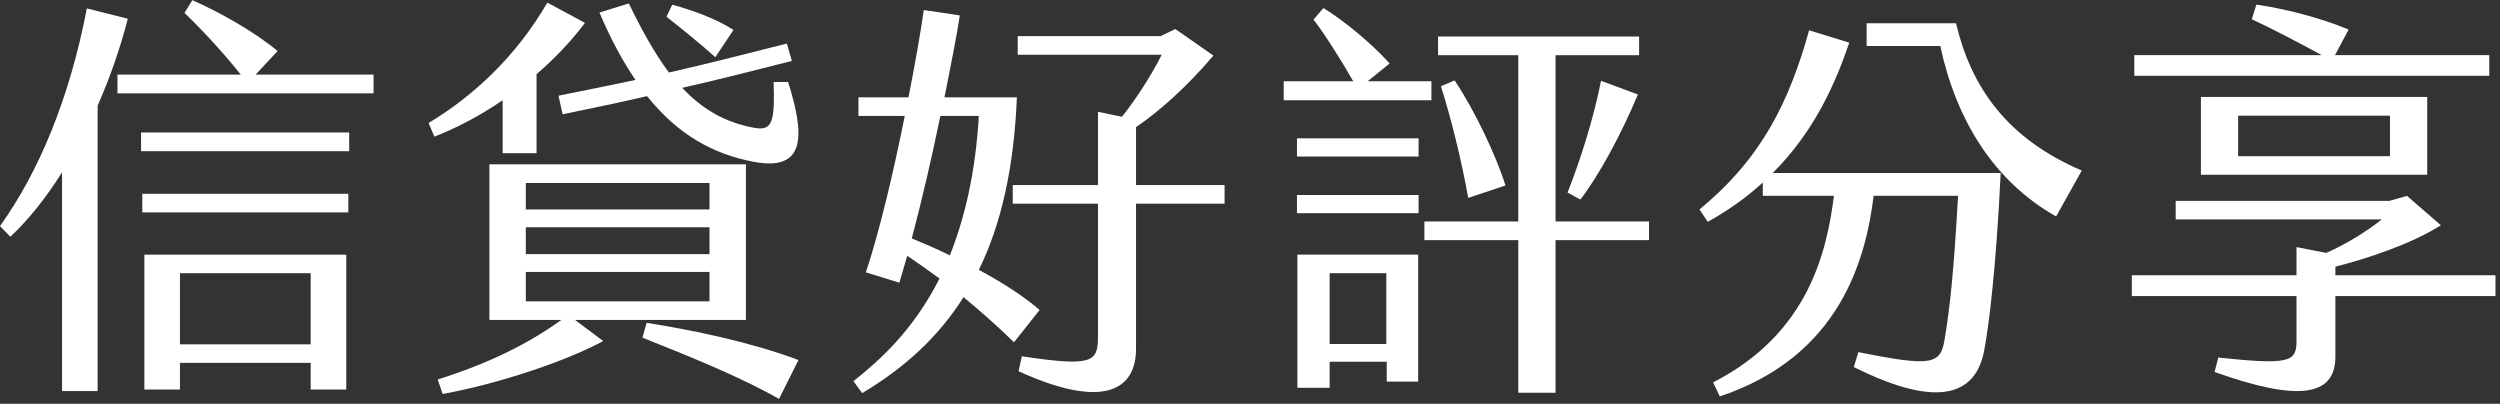
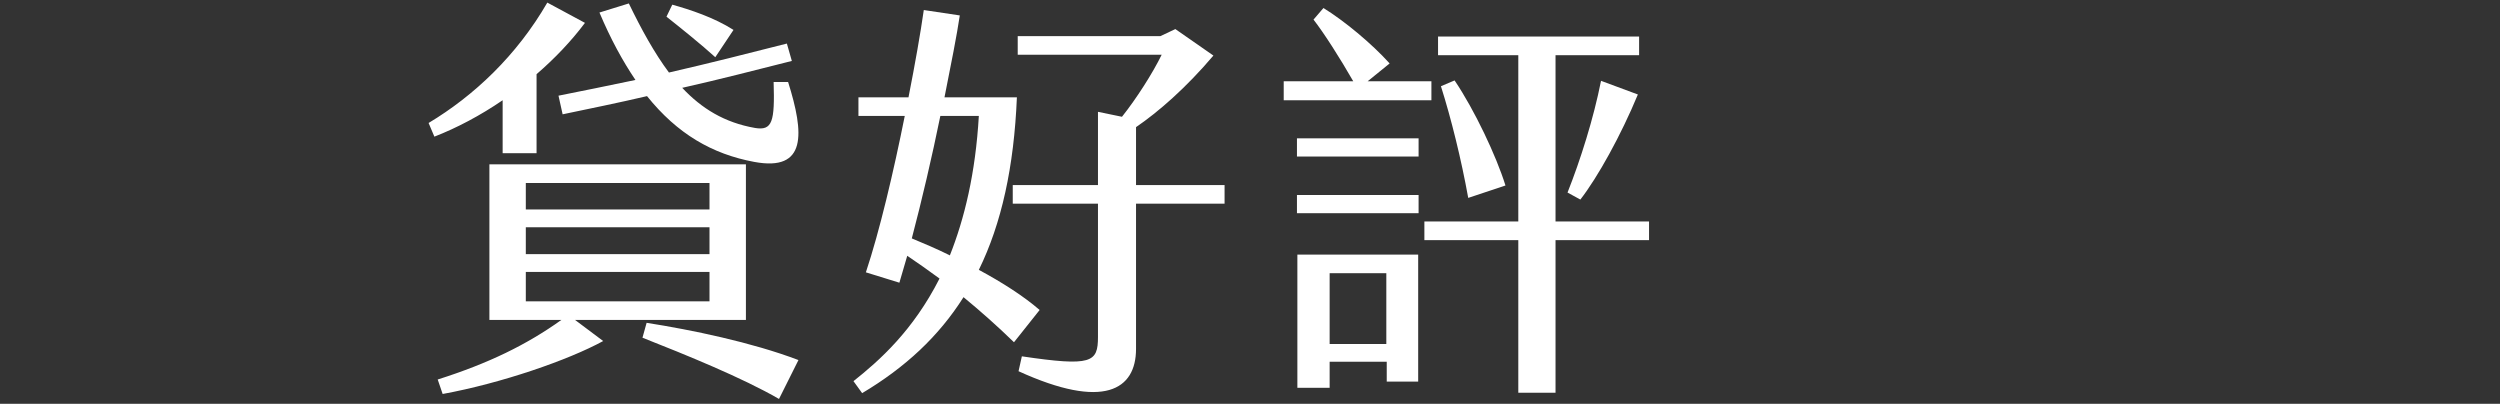
<svg xmlns="http://www.w3.org/2000/svg" width="100%" height="100%" viewBox="0 0 291 47" version="1.1" xml:space="preserve" style="fill-rule:evenodd;clip-rule:evenodd;stroke-linejoin:round;stroke-miterlimit:2;">
  <rect x="0" y="0" width="291" height="47" fill="#333333" stroke="none" />
  <g transform="matrix(1,0,0,1,-1581.87,-10018.2)">
    <g transform="matrix(2,0,0,2,0,0)">
      <g transform="matrix(1,0,0,1,0,-2229.93)">
-         <path d="M801.408,7259.07L809.017,7259.07L809.017,7254.93L801.408,7254.93L801.408,7259.07ZM799.337,7253.85L811.088,7253.85L811.088,7261.7L809.017,7261.7L809.017,7260.15L801.408,7260.15L801.408,7261.7L799.337,7261.7L799.337,7253.85ZM799.217,7250.31L811.208,7250.31L811.208,7251.39L799.217,7251.39L799.217,7250.31ZM799.145,7246.74L811.257,7246.74L811.257,7247.83L799.145,7247.83L799.145,7246.74ZM812.677,7243.37L812.677,7244.46L797.772,7244.46L797.772,7243.37L804.948,7243.37C803.912,7242.07 802.612,7240.68 801.673,7239.78L802.13,7239.04C803.647,7239.71 805.67,7240.82 807.091,7242L805.814,7243.37L812.677,7243.37ZM796.617,7245.18L796.617,7261.79L794.546,7261.79L794.546,7249.06C793.607,7250.55 792.595,7251.82 791.536,7252.81L790.934,7252.19C793.197,7249.03 794.979,7244.77 795.991,7239.52L798.374,7240.12C797.941,7241.81 797.339,7243.54 796.617,7245.18" style="fill:white;fill-rule:nonzero;" />
-       </g>
+         </g>
    </g>
    <g transform="matrix(2,0,0,2,0,0)">
      <g transform="matrix(1,0,0,1,832.565,5029.14)">
        <path d="M0,-16.71C-0.819,-17.456 -2.022,-18.42 -2.841,-19.069L-2.504,-19.768C-1.469,-19.48 -0.072,-19.022 1.06,-18.299L0,-16.71ZM4.84,0.915L3.708,3.179C1.589,1.951 -1.734,0.602 -4.238,-0.385L-3.997,-1.252C-1.396,-0.843 2.119,-0.12 4.84,0.915M-4.647,-15.386C-5.394,-16.493 -6.092,-17.77 -6.742,-19.311L-5.032,-19.84C-4.286,-18.299 -3.54,-16.951 -2.697,-15.819C-0.385,-16.349 1.902,-16.927 4.166,-17.505L4.455,-16.493C2.36,-15.964 0.217,-15.41 -1.926,-14.928C-0.794,-13.725 0.53,-12.905 2.312,-12.593C3.323,-12.424 3.467,-12.954 3.395,-15.266L4.238,-15.266C5.177,-12.279 5.345,-10.04 2.263,-10.618C-0.193,-11.075 -2.215,-12.256 -3.973,-14.446C-5.61,-14.062 -7.272,-13.725 -8.885,-13.387L-9.126,-14.471C-7.657,-14.76 -6.164,-15.072 -4.647,-15.386M-11.028,-2.504L-0.337,-2.504L-0.337,-4.213L-11.028,-4.213L-11.028,-2.504ZM-11.028,-5.249L-0.337,-5.249L-0.337,-6.813L-11.028,-6.813L-11.028,-5.249ZM-11.028,-7.85L-0.337,-7.85L-0.337,-9.391L-11.028,-9.391L-11.028,-7.85ZM-8.163,-1.42L-6.525,-0.192C-8.548,0.915 -12.448,2.264 -15.868,2.89L-16.156,2.047C-13.195,1.108 -10.98,0.024 -8.957,-1.42L-13.147,-1.42L-13.147,-10.474L1.782,-10.474L1.782,-1.42L-8.163,-1.42ZM-12.376,-14.206C-13.677,-13.315 -15.049,-12.593 -16.349,-12.087L-16.686,-12.882C-14.038,-14.471 -11.558,-16.807 -9.776,-19.889L-7.585,-18.709C-8.379,-17.649 -9.342,-16.638 -10.402,-15.723L-10.402,-11.124L-12.376,-11.124L-12.376,-14.206Z" style="fill:white;fill-rule:nonzero;" />
      </g>
    </g>
    <g transform="matrix(2,0,0,2,0,0)">
      <g transform="matrix(1,0,0,1,862.205,5021.7)">
        <path d="M0,-0.747L-5.153,-0.747L-5.153,7.705C-5.153,10.089 -7.031,11.269 -11.991,9.005L-11.798,8.138C-7.729,8.74 -7.368,8.499 -7.368,7.007L-7.368,-0.747L-12.328,-0.747L-12.328,-1.83L-7.368,-1.83L-7.368,-6.092L-5.971,-5.804C-5.129,-6.862 -4.19,-8.331 -3.66,-9.415L-12.039,-9.415L-12.039,-10.499L-3.732,-10.499L-2.865,-10.908L-0.65,-9.367C-2.239,-7.488 -3.877,-6.068 -5.153,-5.201L-5.153,-1.83L0,-1.83L0,-0.747ZM-15.988,2.263C-15.145,0.145 -14.495,-2.505 -14.302,-5.851L-16.542,-5.851C-17.023,-3.492 -17.625,-0.915 -18.203,1.275C-17.505,1.565 -16.759,1.878 -15.988,2.263M-12.256,7.319C-13.243,6.357 -14.23,5.489 -15.193,4.695C-16.638,6.982 -18.588,8.788 -21.093,10.281L-21.598,9.583C-20.081,8.379 -18.131,6.646 -16.59,3.611C-17.24,3.13 -17.866,2.696 -18.468,2.287L-18.926,3.853L-20.876,3.25C-20.081,0.866 -19.263,-2.601 -18.613,-5.851L-21.309,-5.851L-21.309,-6.934L-18.396,-6.934C-18.011,-8.886 -17.698,-10.667 -17.505,-12.016L-15.41,-11.702C-15.579,-10.57 -15.916,-8.861 -16.301,-6.934L-12.087,-6.934C-12.256,-2.89 -12.978,0.409 -14.302,3.106C-12.954,3.828 -11.678,4.647 -10.763,5.441L-12.256,7.319Z" style="fill:white;fill-rule:nonzero;" />
      </g>
    </g>
    <g transform="matrix(2,0,0,2,0,0)">
      <g transform="matrix(1,0,0,1,882.165,5021.22)">
        <path d="M0,-0.914C0.747,-2.793 1.517,-5.225 1.95,-7.416L4.094,-6.621C3.106,-4.237 1.758,-1.806 0.747,-0.505L0,-0.914ZM-3.612,-1.324L-5.779,-0.602C-6.188,-2.865 -6.766,-5.2 -7.368,-7.102L-6.573,-7.439C-5.417,-5.73 -4.141,-3.033 -3.612,-1.324M4.744,0.771L4.744,1.855L-0.698,1.855L-0.698,10.739L-2.865,10.739L-2.865,1.855L-8.331,1.855L-8.331,0.771L-2.865,0.771L-2.865,-8.908L-7.536,-8.908L-7.536,-9.992L4.166,-9.992L4.166,-8.908L-0.698,-8.908L-0.698,0.771L4.744,0.771ZM-13.845,7.899L-10.546,7.899L-10.546,3.782L-13.845,3.782L-13.845,7.899ZM-15.723,2.697L-8.692,2.697L-8.692,10.089L-10.522,10.089L-10.522,8.934L-13.845,8.934L-13.845,10.45L-15.723,10.45L-15.723,2.697ZM-15.747,-0.77L-8.668,-0.77L-8.668,0.29L-15.747,0.29L-15.747,-0.77ZM-15.747,-4.068L-8.668,-4.068L-8.668,-3.009L-15.747,-3.009L-15.747,-4.068ZM-7.922,-6.284L-16.518,-6.284L-16.518,-7.392L-12.472,-7.392C-13.243,-8.74 -14.182,-10.209 -14.784,-10.979L-14.206,-11.653C-13.026,-10.931 -11.389,-9.583 -10.354,-8.427L-11.63,-7.392L-7.922,-7.392L-7.922,-6.284Z" style="fill:white;fill-rule:nonzero;" />
      </g>
    </g>
    <g transform="matrix(2,0,0,2,0,0)">
      <g transform="matrix(1,0,0,1,912.094,5024.49)">
-         <path d="M0,-5.465L-1.493,-2.792C-5.153,-4.863 -7.32,-8.451 -8.235,-12.713L-12.521,-12.713L-12.521,-14.037L-7.32,-14.037C-6.429,-10.28 -4.334,-7.319 0,-5.465M-17.987,-5.32L-4.719,-5.32C-4.984,0.169 -5.394,3.516 -5.683,5.033C-6.14,7.392 -8.066,8.572 -13.267,5.972L-13.002,5.105C-8.789,5.948 -8.235,5.828 -7.994,4.431C-7.657,2.457 -7.44,0.265 -7.199,-3.996L-12.112,-3.996C-12.569,-0.313 -14.062,5.346 -21.069,7.681L-21.454,6.863C-15.844,3.998 -14.832,-0.842 -14.423,-3.996L-18.564,-3.996L-18.564,-4.767C-19.455,-3.948 -20.515,-3.178 -21.767,-2.48L-22.249,-3.202C-18.613,-6.188 -17.023,-9.486 -15.868,-13.628L-13.532,-12.905C-14.327,-10.569 -15.531,-7.777 -17.987,-5.32" style="fill:white;fill-rule:nonzero;" />
-       </g>
+         </g>
    </g>
    <g transform="matrix(2,0,0,2,0,0)">
      <g transform="matrix(1,0,0,1,0,-2229.11)">
-         <path d="M921.195,7247.3L930.032,7247.3L930.032,7244.94L921.195,7244.94L921.195,7247.3ZM919.028,7243.85L932.199,7243.85L932.199,7248.38L919.028,7248.38L919.028,7243.85ZM935.811,7242.62L915.152,7242.62L915.152,7241.42L926.059,7241.42C924.783,7240.72 923.17,7239.88 921.99,7239.33L922.255,7238.48C923.844,7238.7 926.011,7239.25 927.624,7239.93L926.83,7241.42L935.811,7241.42L935.811,7242.62ZM936.172,7255.44L926.854,7255.44L926.854,7258.97C926.854,7261.38 924.518,7261.53 919.823,7259.86L920.04,7259.02C924.133,7259.45 924.591,7259.29 924.591,7258.08L924.591,7255.44L915.007,7255.44L915.007,7254.23L924.591,7254.23L924.591,7252.59L926.324,7252.93C927.456,7252.43 928.684,7251.68 929.551,7250.98L917.56,7250.98L917.56,7249.9L930.008,7249.9L931.019,7249.61L932.994,7251.32C931.212,7252.45 928.588,7253.29 926.854,7253.73L926.854,7254.23L936.172,7254.23L936.172,7255.44Z" style="fill:white;fill-rule:nonzero;" />
-       </g>
+         </g>
    </g>
  </g>
</svg>